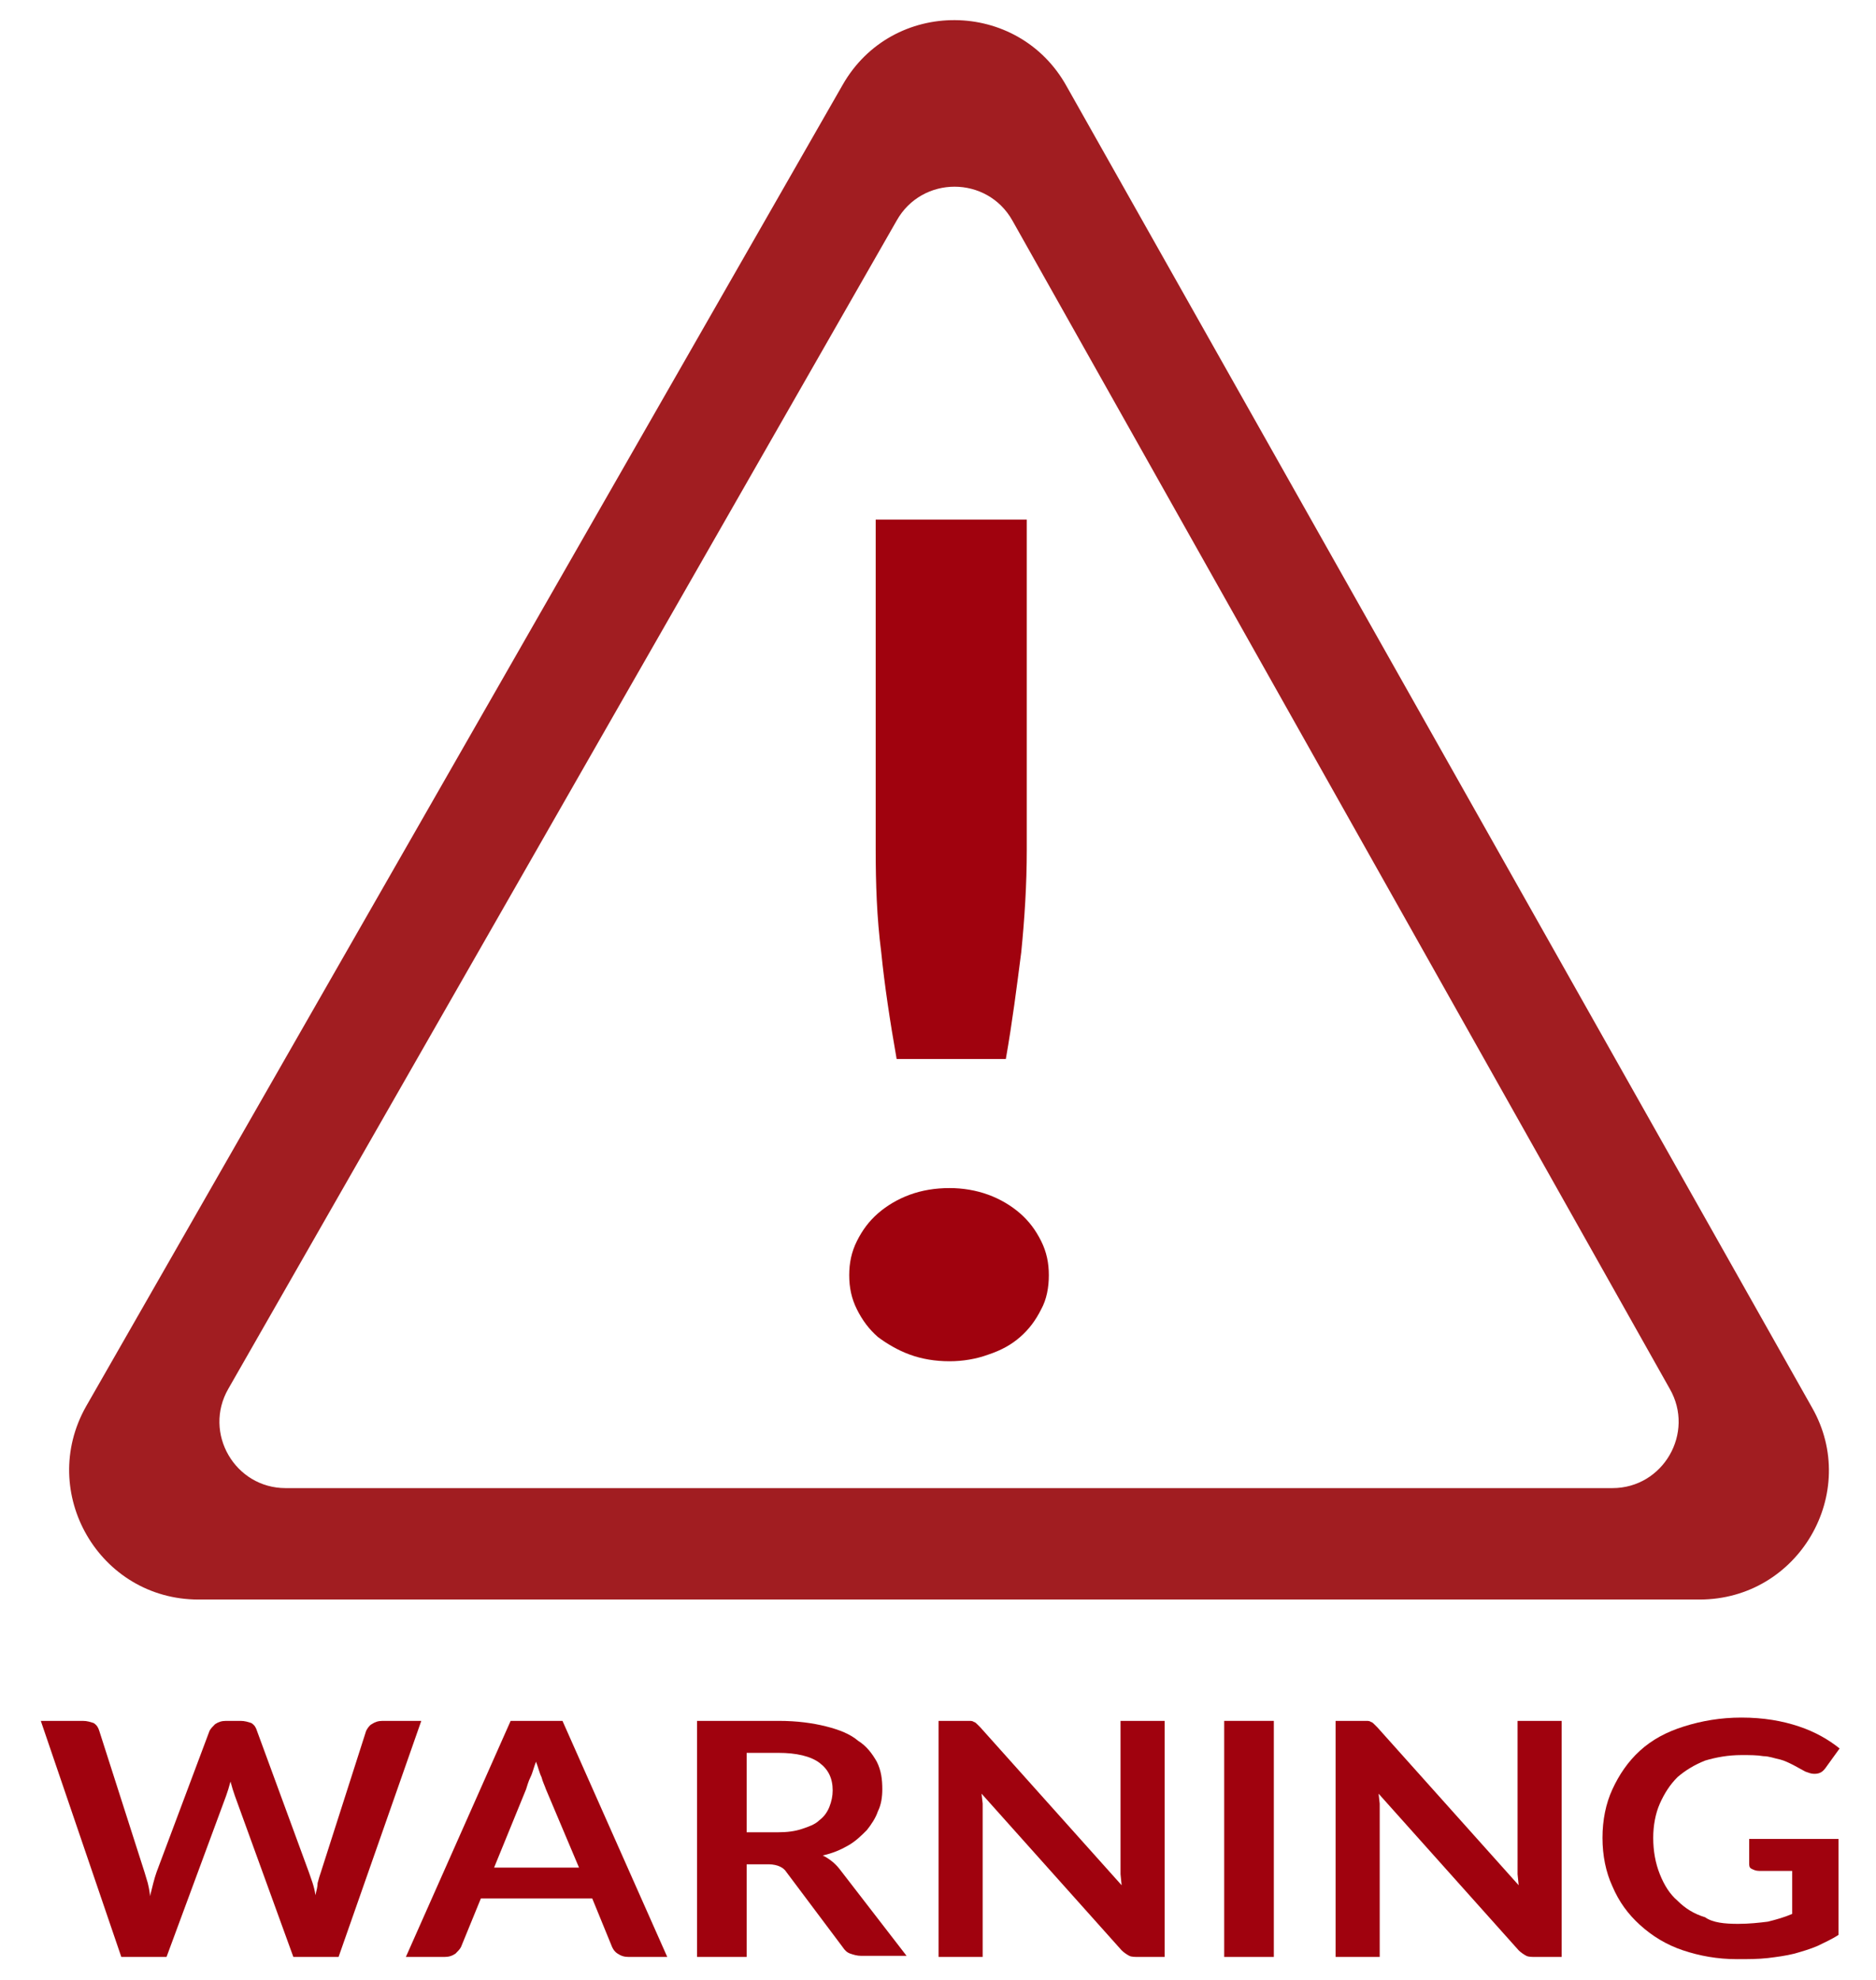
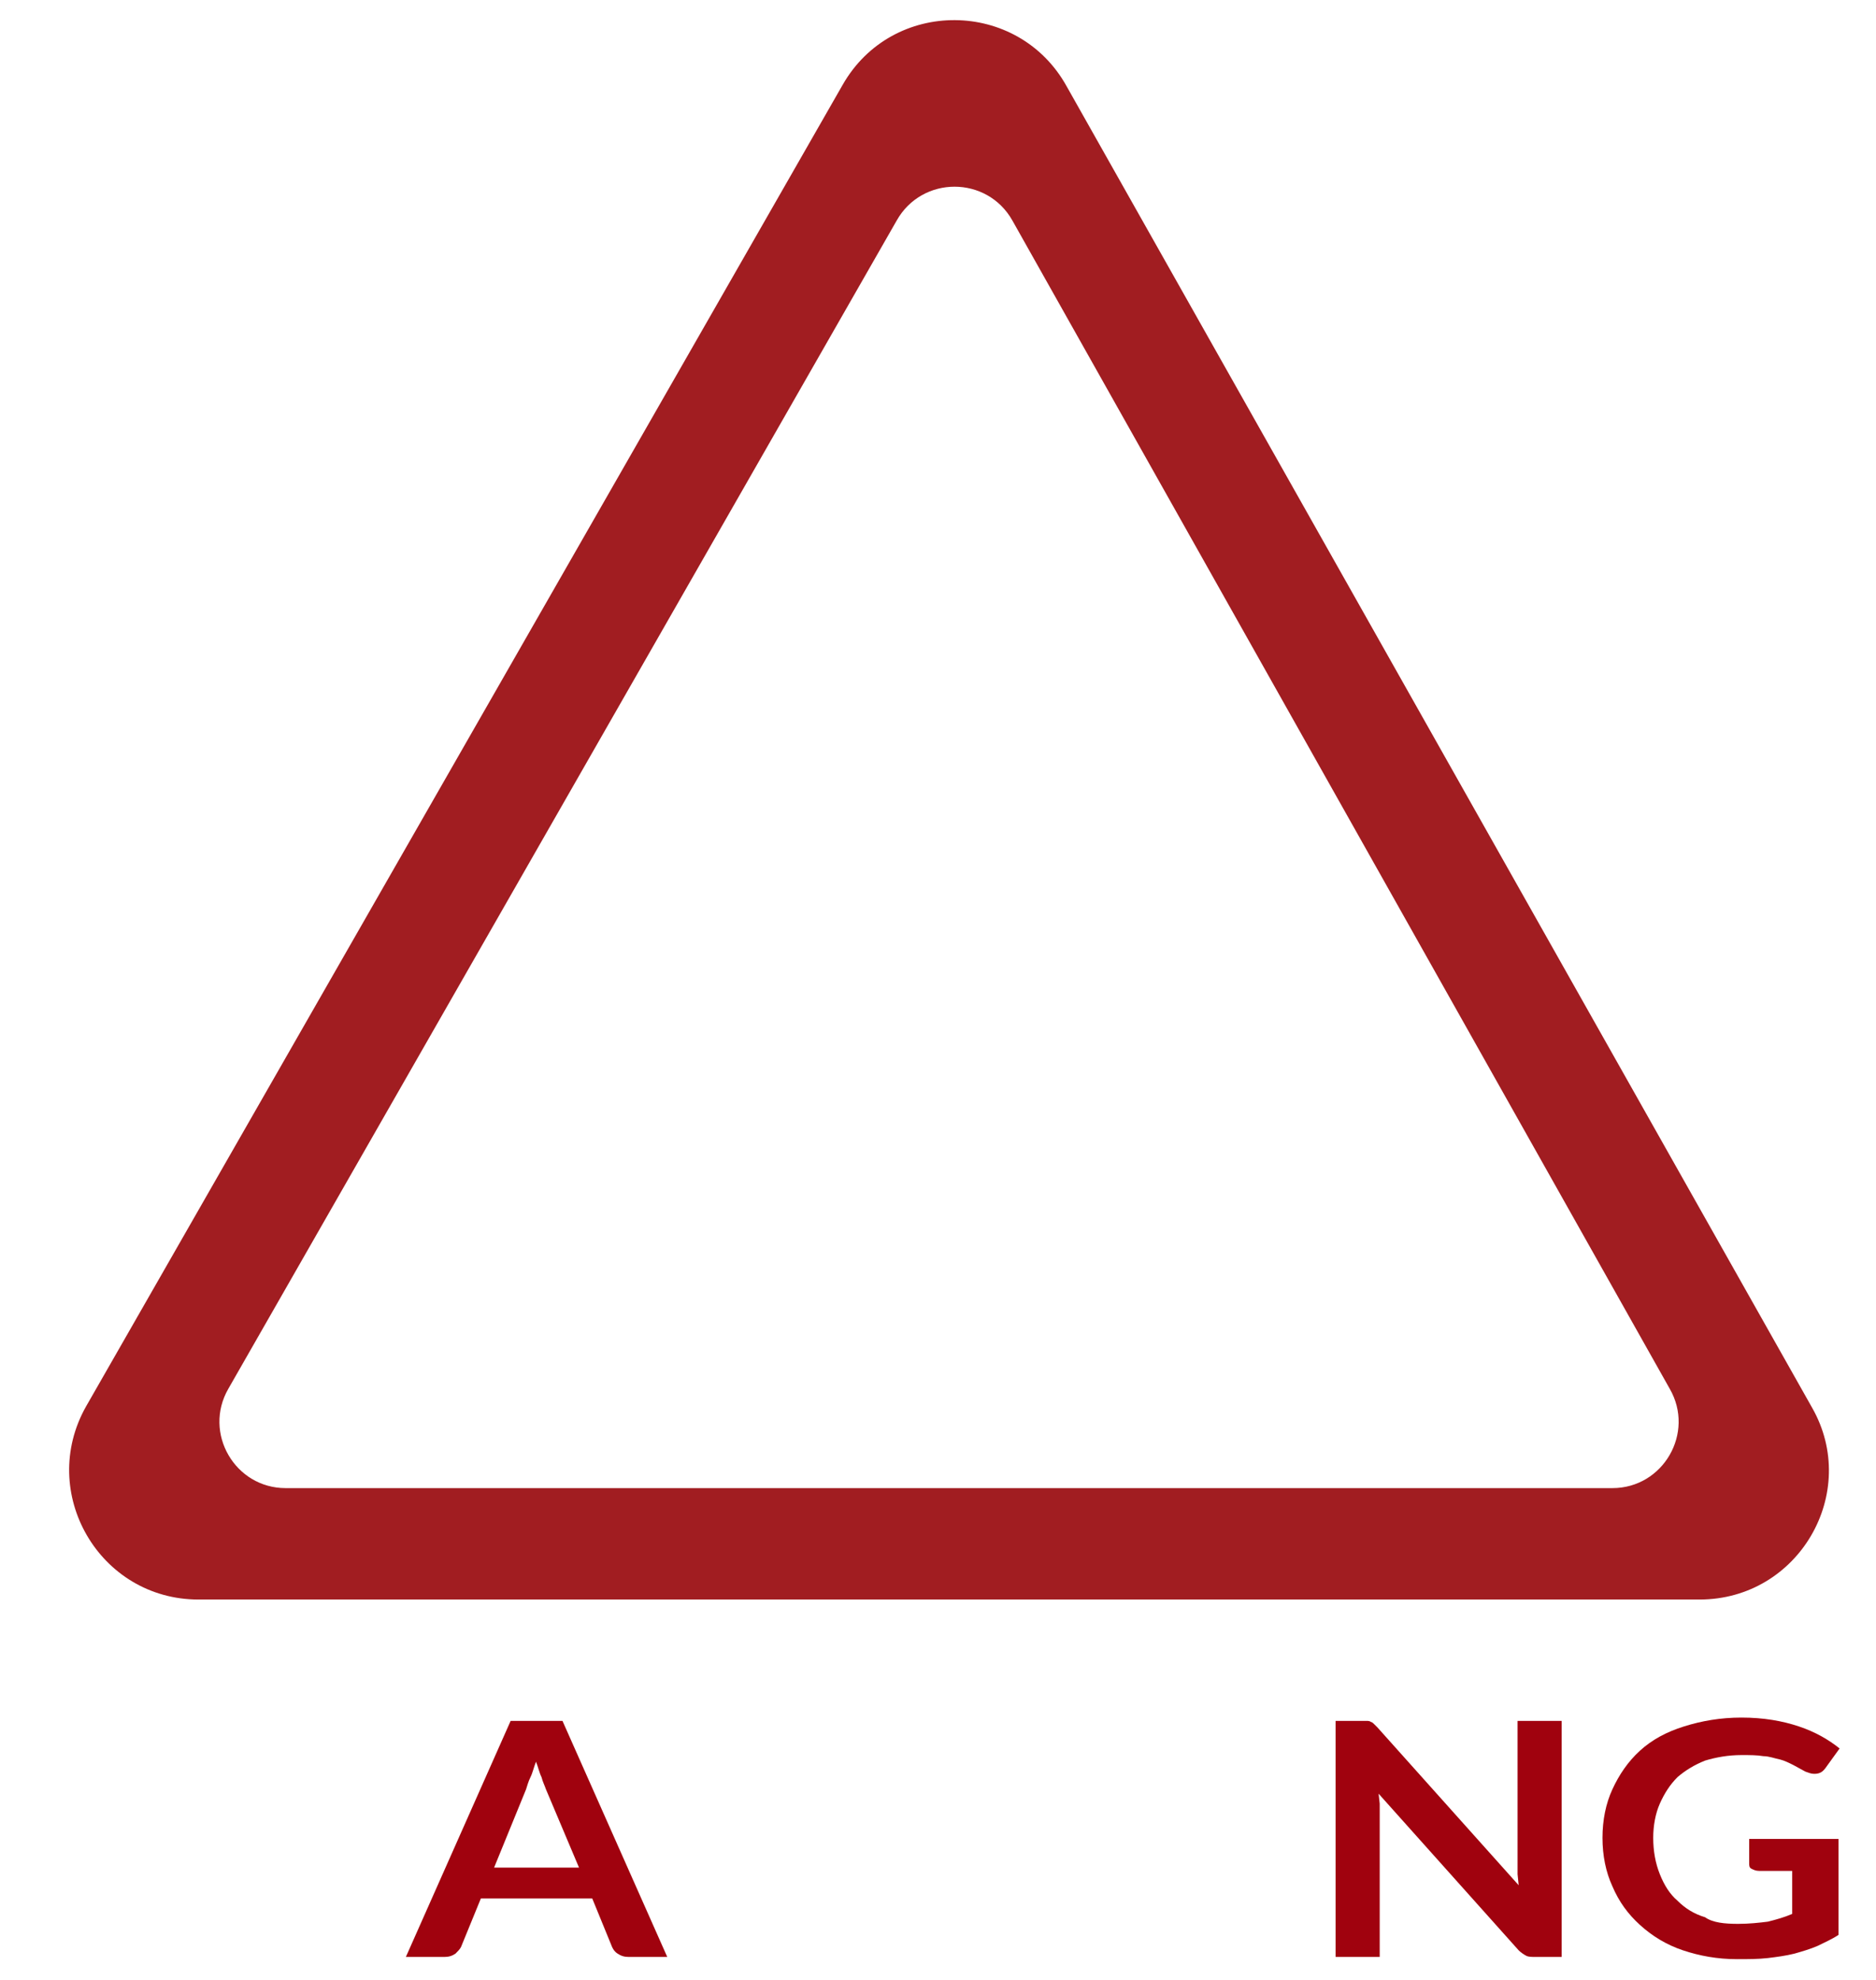
<svg xmlns="http://www.w3.org/2000/svg" width="170.1" height="179.5">
-   <path fill="#A0020E" d="M77 115.6c0-1.1.2-2.1.7-3.1.5-1 1.1-1.8 1.9-2.5.8-.7 1.8-1.3 2.9-1.7 1.1-.4 2.3-.6 3.6-.6 1.2 0 2.4.2 3.5.6 1.1.4 2.1 1 2.9 1.7.8.7 1.4 1.5 1.9 2.5s.7 2 .7 3.1-.2 2.2-.7 3.1c-.5 1-1.1 1.8-1.9 2.5-.8.7-1.7 1.2-2.9 1.6-1.1.4-2.3.6-3.5.6-1.3 0-2.5-.2-3.6-.6-1.1-.4-2.1-1-2.9-1.6-.8-.7-1.4-1.5-1.9-2.5s-.7-2-.7-3.1zm16.1-68.5v29.9c0 3.2-.2 6.3-.5 9.3-.4 3.1-.8 6.3-1.4 9.7h-9.9c-.6-3.4-1.1-6.7-1.4-9.7-.4-3.1-.5-6.2-.5-9.3v-29.9h13.7z" />
-   <path fill="#A0020E" d="M3.7 156h3.8c.4 0 .7.1 1 .2.3.2.4.4.5.7l4.1 12.8.3 1s.2.8.2 1.2l.3-1.2c.1-.4.2-.7.3-1l4.8-12.8c.1-.2.3-.4.5-.6.3-.2.6-.3 1-.3h1.3c.4 0 .7.1 1 .2.3.2.4.4.5.7l4.7 12.8c.2.6.5 1.3.6 2.1.1-.4.2-.8.2-1.1.1-.4.2-.7.3-1l4.1-12.8c.1-.2.3-.5.5-.6.3-.2.6-.3 1-.3h3.5l-7.5 21.4h-4.1l-5.3-14.6-.2-.6-.2-.7-.2.7-.2.6-5.4 14.6h-4.1l-7.3-21.4z" />
  <path fill="#A0020E" d="M60.5 177.4h-3.5c-.4 0-.7-.1-1-.3-.3-.2-.4-.4-.5-.6l-1.8-4.4h-10.1l-1.8 4.4c-.1.2-.3.4-.5.6-.3.2-.6.3-1 .3h-3.5l9.5-21.4h4.7l9.5 21.4zm-15.7-8.1h7.7l-3-7.1c-.1-.3-.3-.7-.4-1.1-.2-.4-.3-.9-.5-1.4-.2.5-.3 1-.5 1.4-.2.4-.3.8-.4 1.1l-2.9 7.1z" />
-   <path fill="#A0020E" d="M67.7 169v8.4h-4.5v-21.4h7.4c1.7 0 3.1.2 4.3.5 1.2.3 2.2.7 2.9 1.3.8.5 1.3 1.2 1.7 1.9.4.8.5 1.6.5 2.5 0 .7-.1 1.4-.4 2-.2.6-.6 1.2-1 1.7-.5.5-1 1-1.7 1.4-.7.4-1.4.7-2.3.9.6.3 1.1.7 1.5 1.2l6.1 7.9h-4.1c-.4 0-.7-.1-1-.2-.3-.1-.5-.3-.7-.6l-5.1-6.8c-.2-.3-.4-.4-.6-.5-.2-.1-.6-.2-1-.2h-2zm0-2.9h2.8c.9 0 1.6-.1 2.2-.3.6-.2 1.2-.4 1.6-.8.4-.3.7-.7.9-1.2.2-.5.3-1 .3-1.5 0-1.1-.4-1.9-1.2-2.5-.8-.6-2.1-.9-3.7-.9h-2.9v7.2z" />
-   <path fill="#A0020E" d="M87.9 156c.1 0 .3 0 .4.1.1 0 .2.1.3.2l.3.3 12.8 14.3-.1-1v-13.9h4v21.4h-2.3c-.4 0-.7 0-.9-.1s-.5-.3-.7-.5l-12.7-14.2.1.9v13.9h-4v-21.4h2.8z" />
-   <path fill="#A0020E" d="M115.5 177.4h-4.5v-21.4h4.5v21.4z" />
  <path fill="#A0020E" d="M123.9 156c.1 0 .3 0 .4.1.1 0 .2.1.3.2l.3.3 12.8 14.3-.1-1v-13.9h4v21.4h-2.3c-.4 0-.7 0-.9-.1-.2-.1-.5-.3-.7-.5l-12.7-14.2.1.9v13.9h-4v-21.4h2.8z" />
  <path fill="#A0020E" d="M157.6 174.4c1 0 1.9-.1 2.7-.2.8-.2 1.5-.4 2.2-.7v-3.9h-3c-.3 0-.5-.1-.7-.2-.2-.1-.2-.3-.2-.5v-2.2h8.1v8.7c-.6.4-1.3.7-1.9 1-.7.3-1.4.5-2.1.7-.8.2-1.6.3-2.4.4-.9.1-1.8.1-2.8.1-1.8 0-3.4-.3-4.9-.8-1.5-.5-2.8-1.3-3.9-2.3s-1.9-2.1-2.5-3.5c-.6-1.3-.9-2.8-.9-4.4 0-1.6.3-3.1.9-4.4.6-1.3 1.4-2.5 2.5-3.5s2.4-1.7 4-2.2c1.6-.5 3.3-.8 5.2-.8 2 0 3.7.3 5.2.8s2.7 1.2 3.7 2l-1.3 1.8c-.3.4-.6.5-1 .5-.3 0-.5-.1-.8-.2l-1.1-.6c-.4-.2-.8-.4-1.2-.5-.5-.1-1-.3-1.5-.3-.6-.1-1.2-.1-2-.1-1.2 0-2.3.2-3.3.5-1 .4-1.8.9-2.5 1.5-.7.7-1.2 1.5-1.6 2.4-.4.9-.6 2-.6 3.1 0 1.2.2 2.3.6 3.3.4 1 .9 1.8 1.6 2.4.7.7 1.5 1.2 2.5 1.5.7.5 1.8.6 3 .6z" />
  <path fill="#A11D21" d="M154.1 145h-136.1c-9 0-14.6-9.7-10.2-17.5l68.6-119.8c4.5-7.9 15.9-7.8 20.3.1l67.6 119.8c4.4 7.7-1.2 17.4-10.2 17.4m-128.2-10.1h120.3c4.6 0 7.5-5 5.2-9l-59.6-105.9c-2.3-4.1-8.2-4.1-10.5 0l-60.6 105.9c-2.3 4 .6 9 5.2 9" />
</svg>